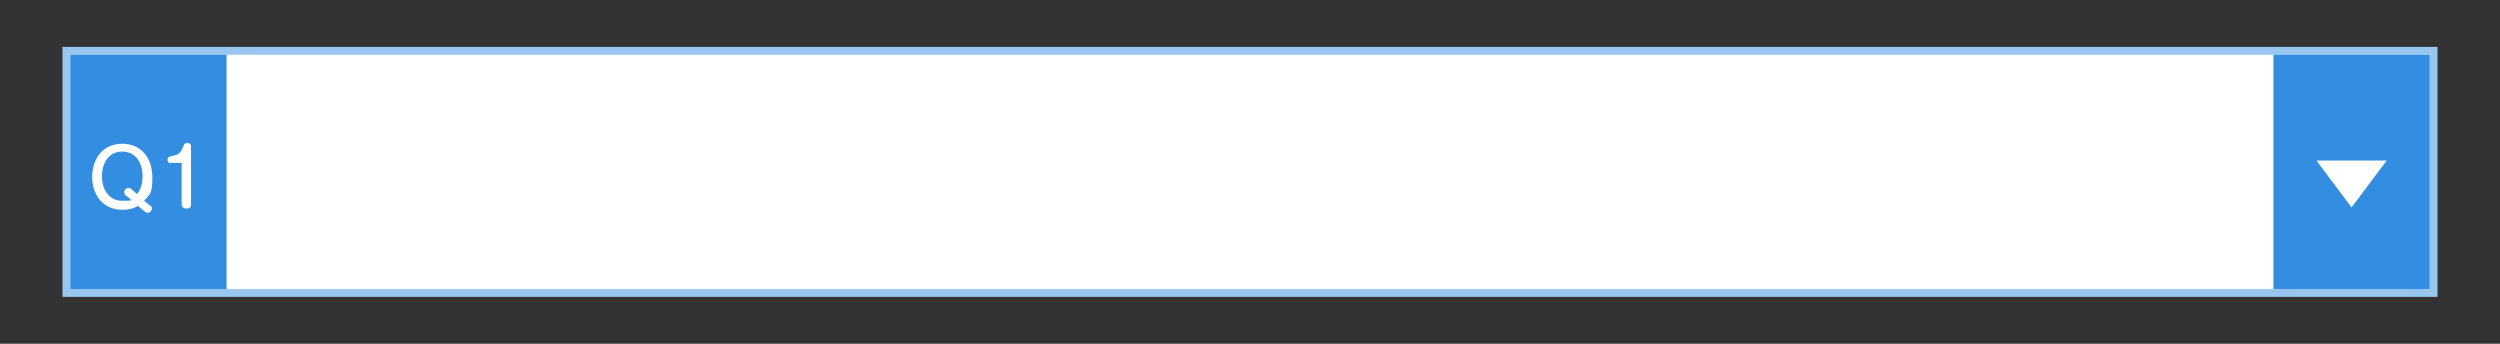
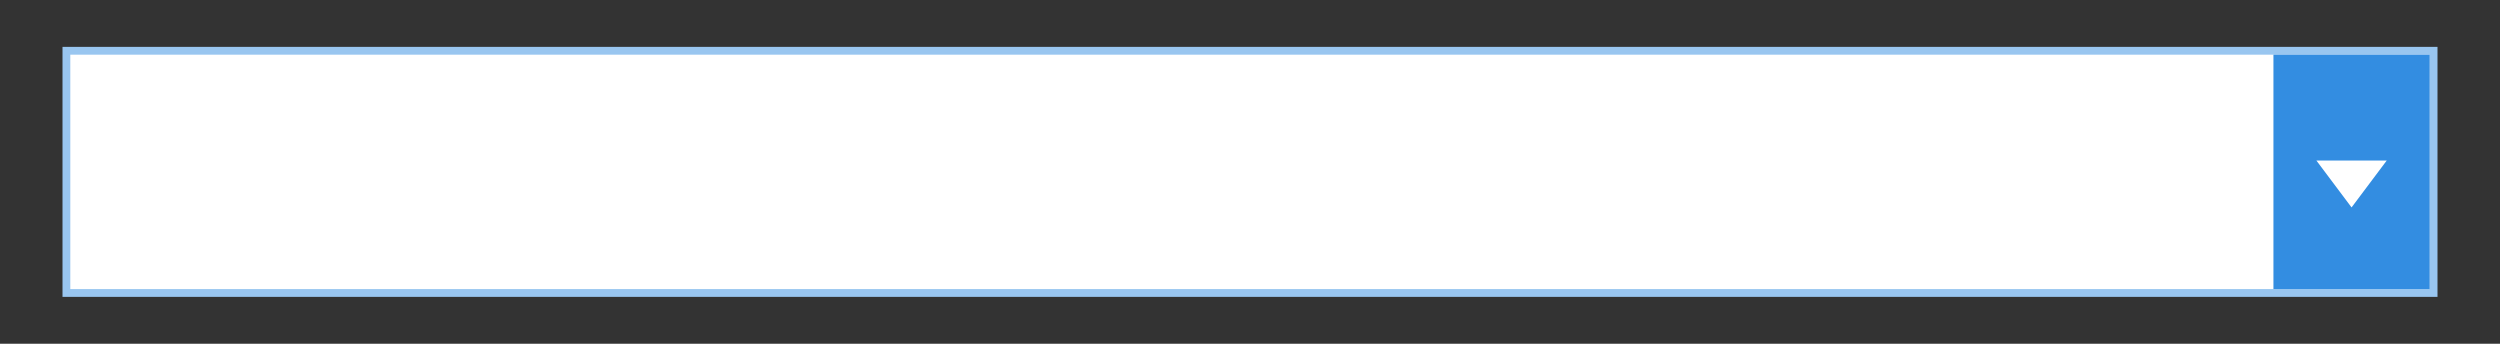
<svg xmlns="http://www.w3.org/2000/svg" id="_レイヤー_1" data-name="レイヤー_1" version="1.1" viewBox="0 0 640 88">
  <rect x="0" y="0" width="640" height="88" fill="#333333" stroke="none" />
  <defs>
    <style>
      .st0 {
        fill: none;
      }

      .st1 {
        fill: #338de1;
      }

      .st2 {
        fill: #fff;
      }

      .st3 {
        fill: #99c6f0;
      }
    </style>
  </defs>
  <rect class="st3" x="16" y="12" width="608" height="64" />
-   <path class="st2" d="M622,74H18V14h604v60Z" />
+   <path class="st2" d="M622,74H18V14h604Z" />
  <path class="st1" d="M622,74h-40V14h40v60Z" />
-   <rect class="st1" x="18" y="14" width="40" height="60" />
  <rect class="st0" width="640" height="88" />
  <g>
    <path class="st2" d="M38.5,52.6c.2.1.4.5.4.8,0,.5-.6,1.1-1,1.1s-.6-.2-.8-.3l-1.8-1.5c-.4.3-1.7,1-4,1-5.1,0-7.7-4-7.7-8.4s2.5-8.5,7.7-8.5,7.7,4.1,7.7,8.5-.6,4.4-2.1,6.1l1.6,1.3ZM35.1,49.7c1-1.3,1.4-2.9,1.4-4.6,0-3.3-1.7-6.3-5.2-6.3s-5.2,3-5.2,6.3,1.7,6.3,5.2,6.3,1.9-.3,2.1-.4l-1.2-1c-.2-.1-.4-.4-.4-.8,0-.6.6-1.1,1-1.1s.6.1.8.3l1.5,1.3Z" />
    <path class="st2" d="M43.7,41.8c-.3,0-.8-.2-.8-.9s.3-.8,1.7-1.1c1.3-.2,2-1.3,2.3-2.3.2-.4.3-.9,1-.9s1,.4,1,.8v14.9c0,1-.7,1.1-1.2,1.1s-1.2-.3-1.2-1.1v-10.6h-2.9Z" />
  </g>
  <polygon class="st2" points="611 41.1 602 53.1 593 41.1 611 41.1" />
</svg>